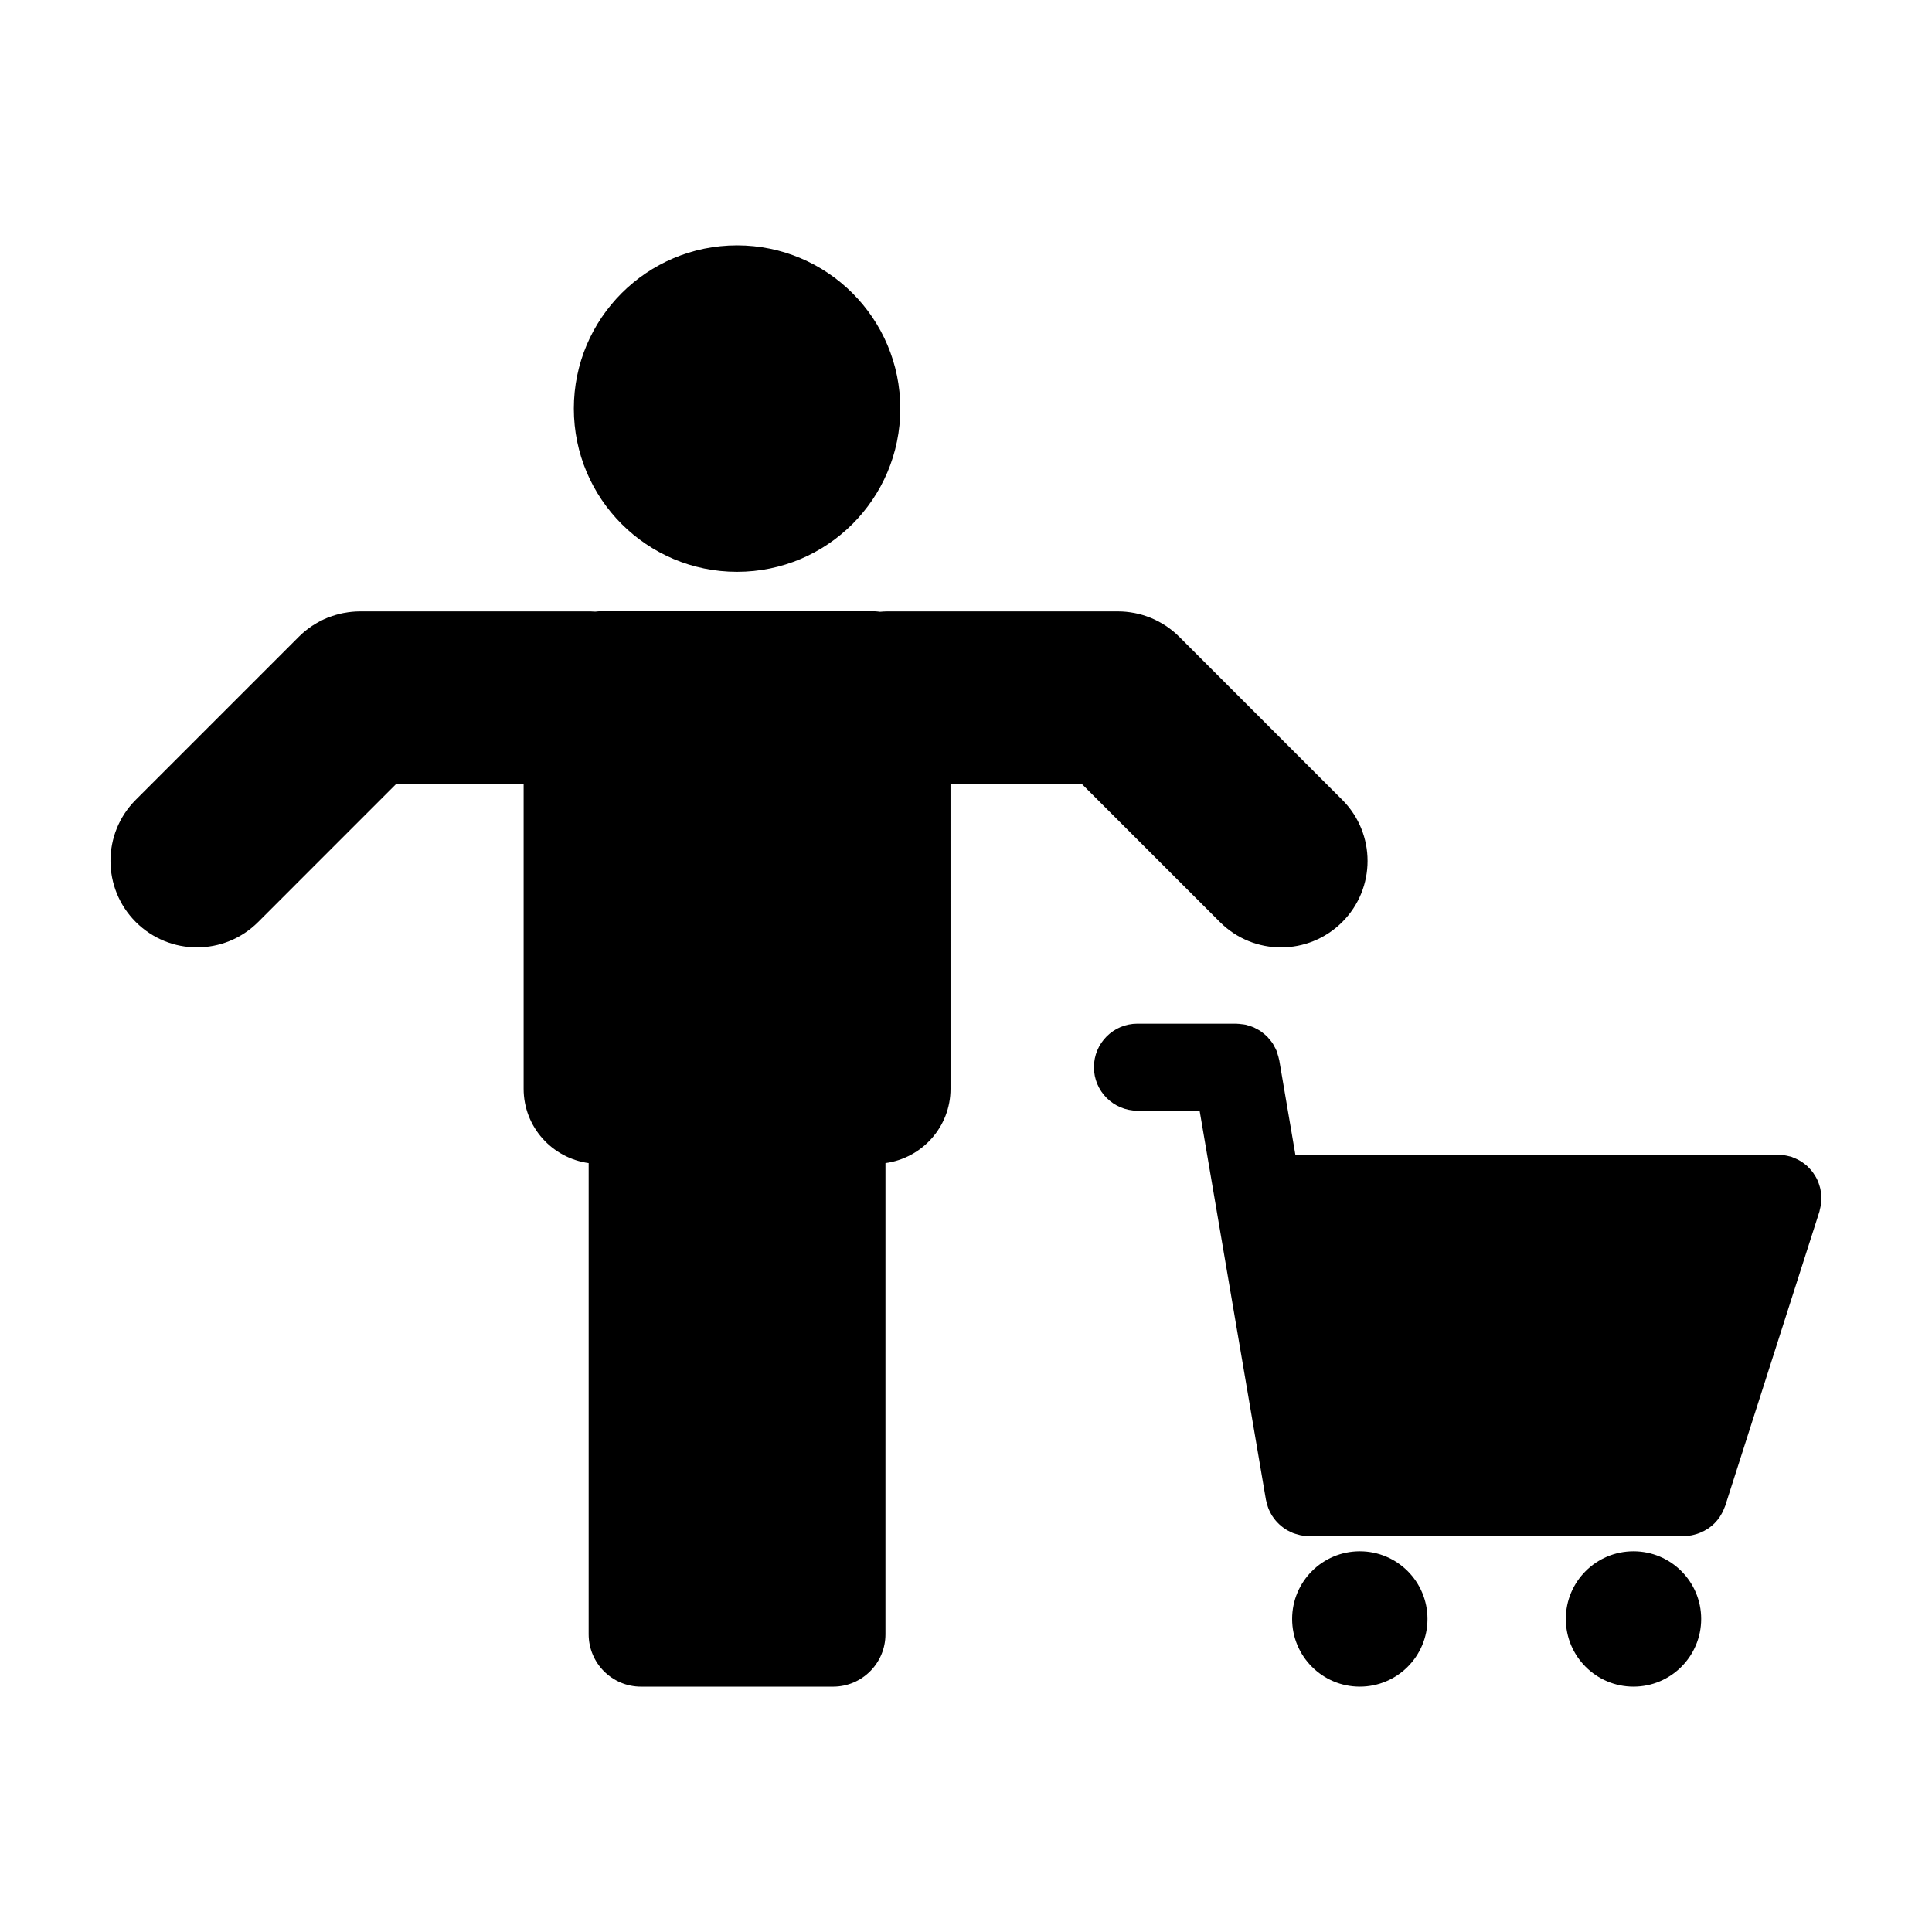
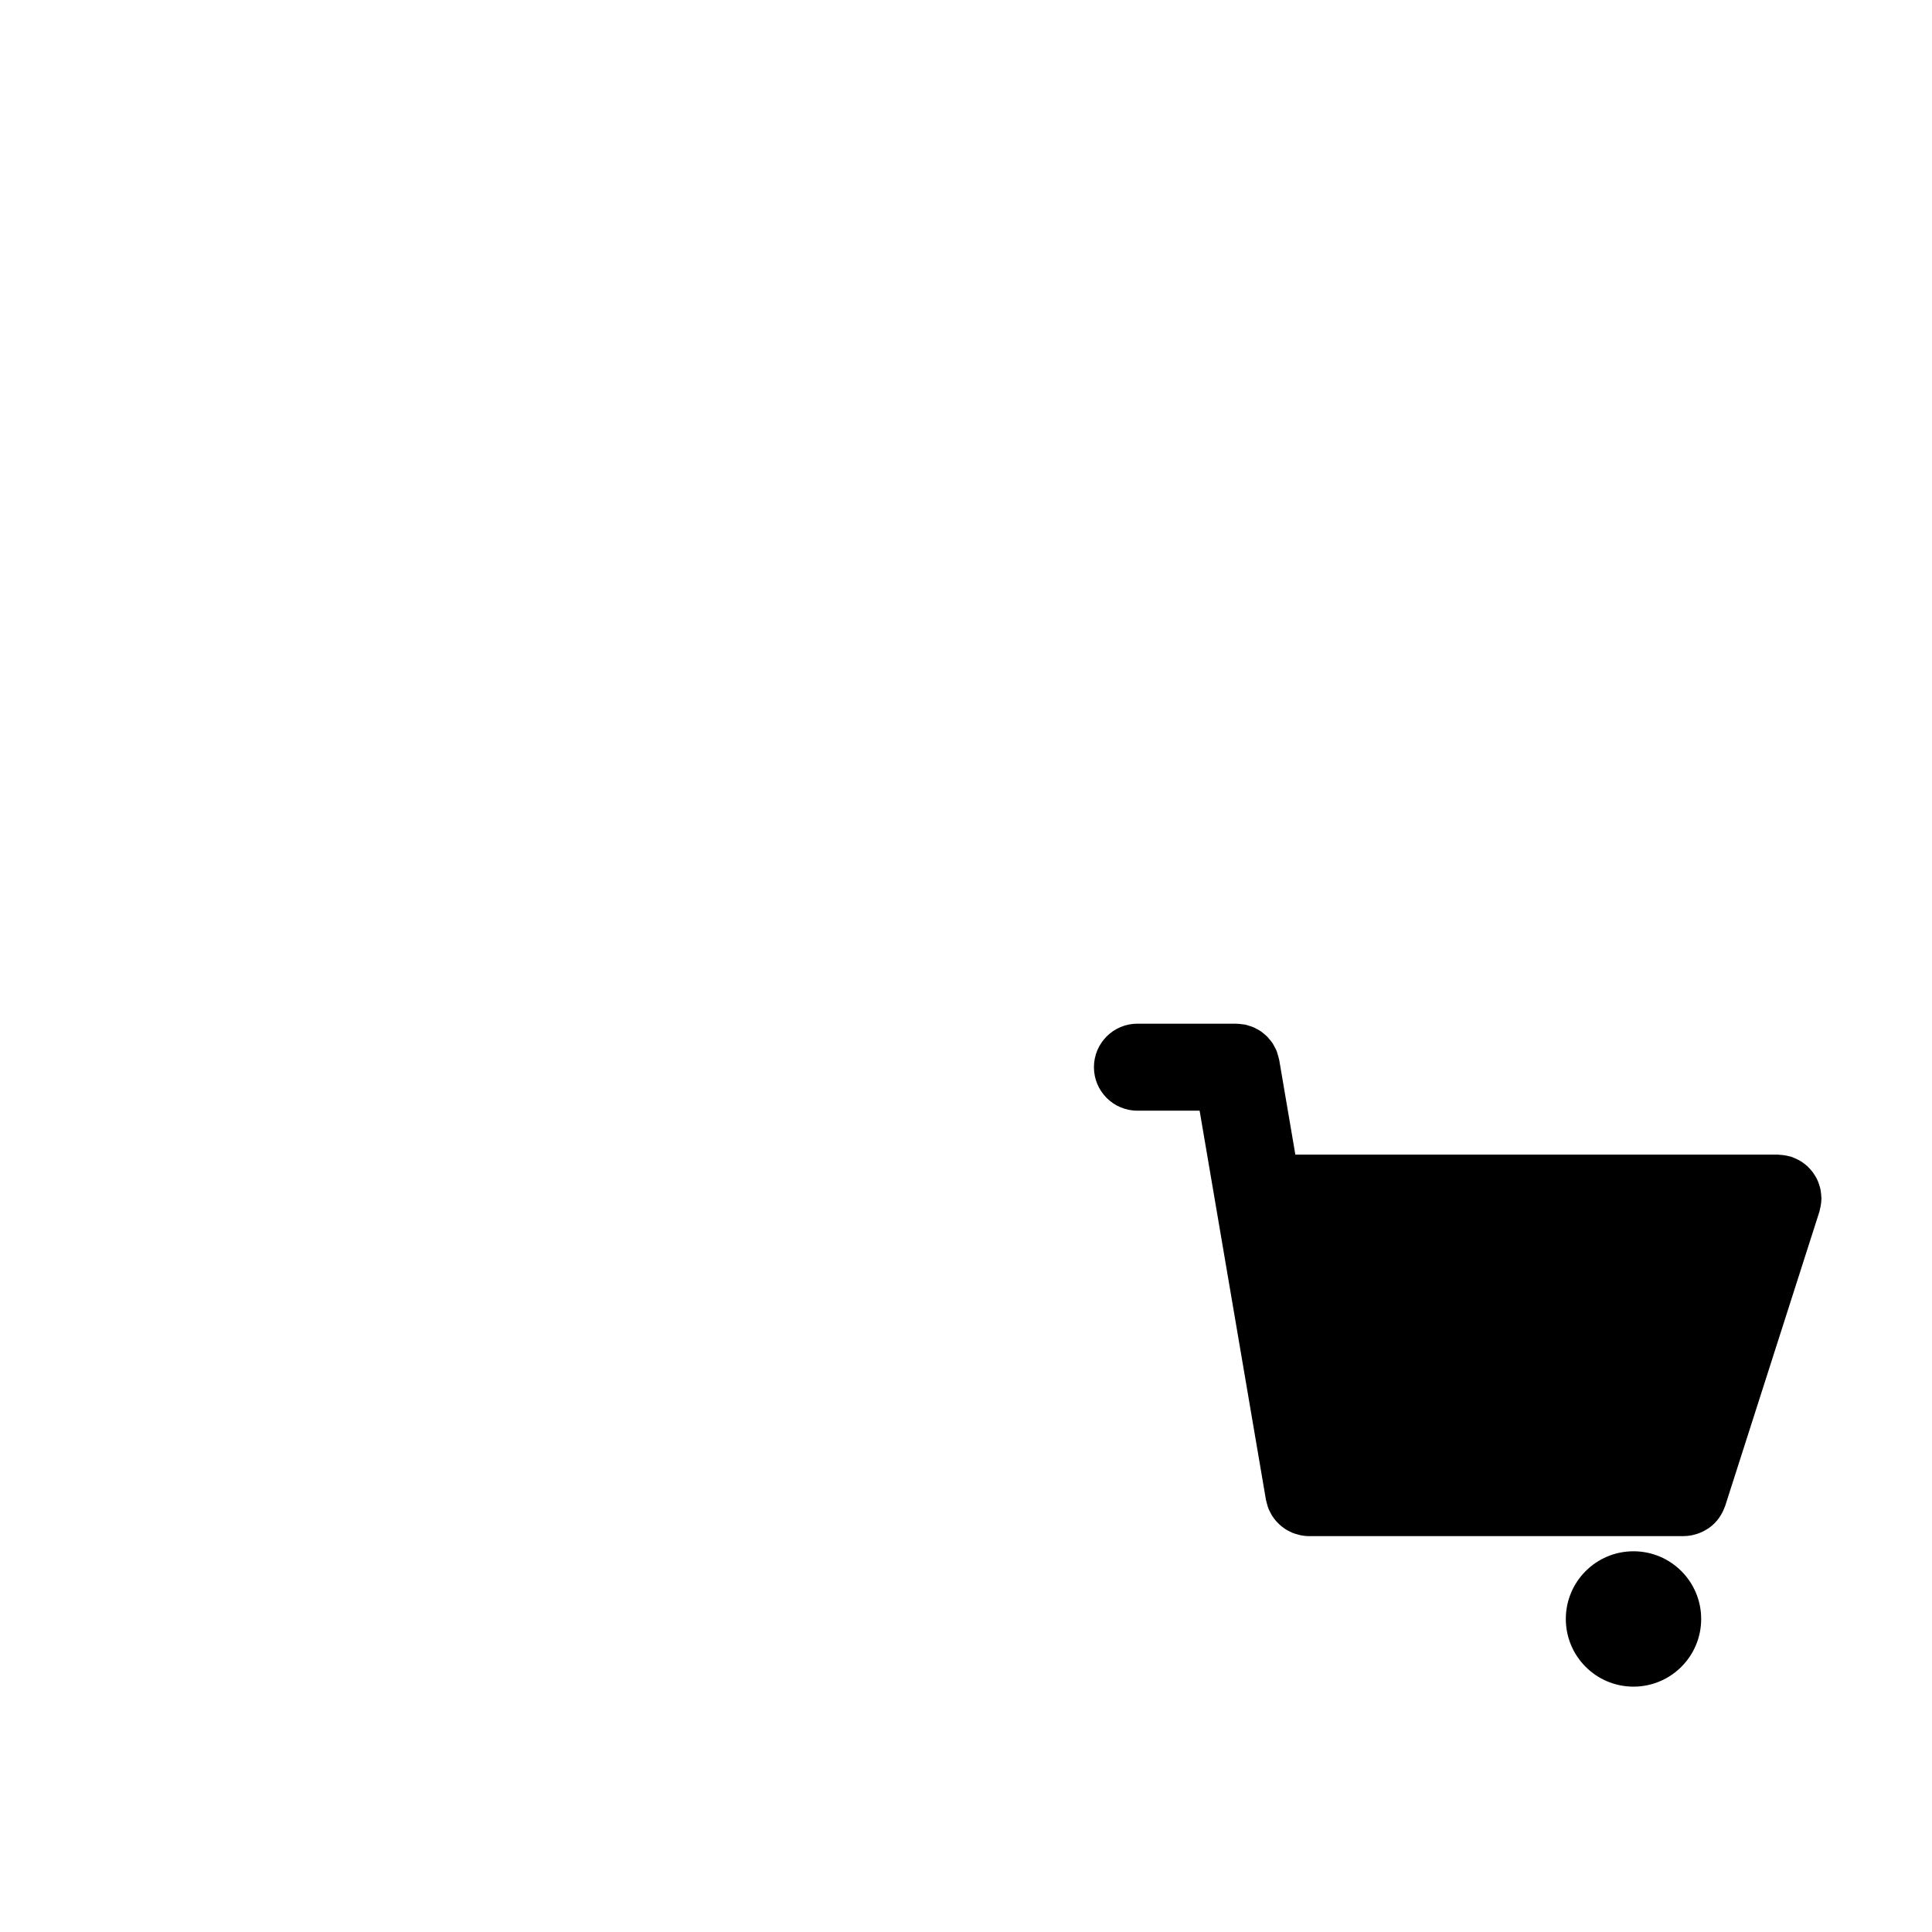
<svg xmlns="http://www.w3.org/2000/svg" fill="#000000" width="800px" height="800px" version="1.1" viewBox="144 144 512 512">
  <g>
-     <path d="m382.59 252.28c0 23.891-19.367 43.258-43.258 43.258-23.891 0-43.258-19.367-43.258-43.258s19.367-43.258 43.258-43.258c23.891 0 43.258 19.367 43.258 43.258" />
-     <path d="m483.5 395.07c5.863 0 11.723-2.238 16.203-6.711 8.953-8.941 8.953-23.461 0-32.41l-43.207-43.211-0.012-0.012c-1.074-1.074-2.246-2.023-3.512-2.871-0.09-0.059-0.172-0.105-0.258-0.156-1.168-0.75-2.414-1.414-3.719-1.953-0.098-0.035-0.188-0.066-0.281-0.105-1.281-0.508-2.613-0.91-3.996-1.18-0.066-0.016-0.133-0.02-0.203-0.035-1.371-0.258-2.781-0.402-4.231-0.402h-61.113c-0.664 0-1.316 0.047-1.965 0.102-0.434-0.031-0.84-0.125-1.281-0.125l-73.191-0.004c-0.324 0-0.621 0.074-0.938 0.09-0.422-0.02-0.84-0.059-1.27-0.059h-61.113-0.016c-1.438 0-2.836 0.145-4.195 0.402-0.082 0.016-0.156 0.02-0.23 0.035-1.371 0.273-2.695 0.676-3.969 1.168-0.102 0.051-0.203 0.082-0.309 0.109-1.301 0.535-2.535 1.195-3.703 1.953-0.086 0.055-0.176 0.102-0.262 0.156-1.266 0.848-2.445 1.797-3.512 2.871 0 0-0.004 0-0.012 0.012l-43.211 43.211c-8.953 8.941-8.953 23.461 0 32.41 4.481 4.473 10.34 6.711 16.203 6.711 5.871 0 11.734-2.238 16.207-6.711l36.496-36.5h33.867v80.684c0 10.098 7.516 18.355 17.234 19.695v124.86c0 7.668 6.211 13.887 13.879 13.887h50.895c7.664 0 13.879-6.211 13.879-13.887l0.004-124.86c9.723-1.344 17.242-9.598 17.242-19.695l-0.004-80.684h34.898l36.5 36.5c4.469 4.477 10.34 6.719 16.203 6.719z" />
-     <path d="m522.3 573.04c0 9.906-8.031 17.938-17.938 17.938s-17.934-8.031-17.934-17.938c0-9.902 8.027-17.934 17.934-17.934s17.938 8.031 17.938 17.934" />
    <path d="m594.83 573.04c0 9.906-8.031 17.938-17.938 17.938-9.902 0-17.934-8.031-17.934-17.938 0-9.902 8.031-17.934 17.934-17.934 9.906 0 17.938 8.031 17.938 17.934" />
    <path d="m626.66 461.05c-0.016-0.422-0.059-0.836-0.125-1.254-0.051-0.348-0.105-0.695-0.191-1.031-0.098-0.367-0.211-0.734-0.336-1.082-0.121-0.359-0.258-0.707-0.414-1.039-0.152-0.332-0.332-0.648-0.523-0.969-0.188-0.316-0.383-0.625-0.598-0.922-0.215-0.312-0.465-0.586-0.715-0.871-0.242-0.273-0.48-0.527-0.734-0.777-0.277-0.25-0.57-0.492-0.875-0.715-0.297-0.23-0.594-0.449-0.922-0.648-0.301-0.188-0.613-0.348-0.938-0.508-0.371-0.188-0.75-0.348-1.152-0.504-0.145-0.051-0.281-0.141-0.438-0.188-0.18-0.059-0.367-0.066-0.551-0.117-0.398-0.105-0.789-0.191-1.203-0.258-0.387-0.066-0.77-0.098-1.152-0.117-0.207-0.004-0.398-0.059-0.598-0.059h-127.91l-4.281-25.113c-0.016-0.059-0.039-0.109-0.055-0.172-0.082-0.465-0.23-0.902-0.367-1.344-0.09-0.293-0.152-0.59-0.266-0.867-0.176-0.434-0.402-0.828-0.629-1.234-0.137-0.25-0.25-0.516-0.402-0.746-0.277-0.418-0.609-0.805-0.941-1.184-0.152-0.172-0.277-0.363-0.434-0.523-0.398-0.418-0.848-0.777-1.301-1.129-0.133-0.09-0.242-0.203-0.367-0.301-0.469-0.328-0.969-0.59-1.48-0.852-0.156-0.074-0.301-0.172-0.457-0.238-0.434-0.203-0.906-0.328-1.371-0.473-0.262-0.082-0.523-0.188-0.785-0.246-0.371-0.086-0.75-0.105-1.145-0.156-0.387-0.047-0.77-0.105-1.176-0.105-0.066 0-0.121-0.023-0.188-0.023h-26.207c-6.367 0-11.527 5.16-11.527 11.531 0 6.363 5.16 11.527 11.527 11.527h16.48l17.582 103.15c0.012 0.059 0.035 0.117 0.051 0.176 0.059 0.316 0.156 0.621 0.246 0.938 0.105 0.402 0.211 0.797 0.363 1.176 0.109 0.289 0.25 0.551 0.383 0.82 0.188 0.379 0.371 0.746 0.594 1.098 0.156 0.25 0.328 0.48 0.504 0.715 0.25 0.336 0.52 0.66 0.801 0.961 0.195 0.215 0.398 0.418 0.621 0.621 0.301 0.277 0.621 0.535 0.945 0.781 0.238 0.176 0.473 0.348 0.727 0.508 0.352 0.227 0.727 0.418 1.109 0.594 0.258 0.125 0.508 0.266 0.77 0.371 0.449 0.172 0.91 0.301 1.371 0.418 0.227 0.059 0.441 0.141 0.676 0.188 0.715 0.141 1.438 0.227 2.191 0.227h0.02 99.289 0.051c0.719 0 1.414-0.086 2.109-0.215 0.215-0.039 0.418-0.102 0.629-0.152 0.465-0.117 0.918-0.25 1.359-0.422 0.238-0.09 0.465-0.176 0.691-0.289 0.434-0.191 0.848-0.422 1.254-0.68 0.172-0.105 0.352-0.203 0.52-0.312 0.559-0.387 1.09-0.82 1.578-1.309 0.039-0.031 0.066-0.066 0.098-0.105 0.441-0.449 0.84-0.934 1.211-1.457 0.121-0.176 0.227-0.379 0.344-0.562 0.242-0.387 0.465-0.789 0.66-1.215 0.109-0.246 0.211-0.504 0.312-0.75 0.074-0.188 0.168-0.359 0.227-0.551l24.984-78.023c0.059-0.191 0.07-0.379 0.117-0.57 0.105-0.383 0.188-0.77 0.246-1.164 0.066-0.406 0.105-0.805 0.125-1.215-0.012-0.188 0.035-0.375 0.035-0.566 0-0.156-0.039-0.316-0.047-0.473z" />
  </g>
</svg>